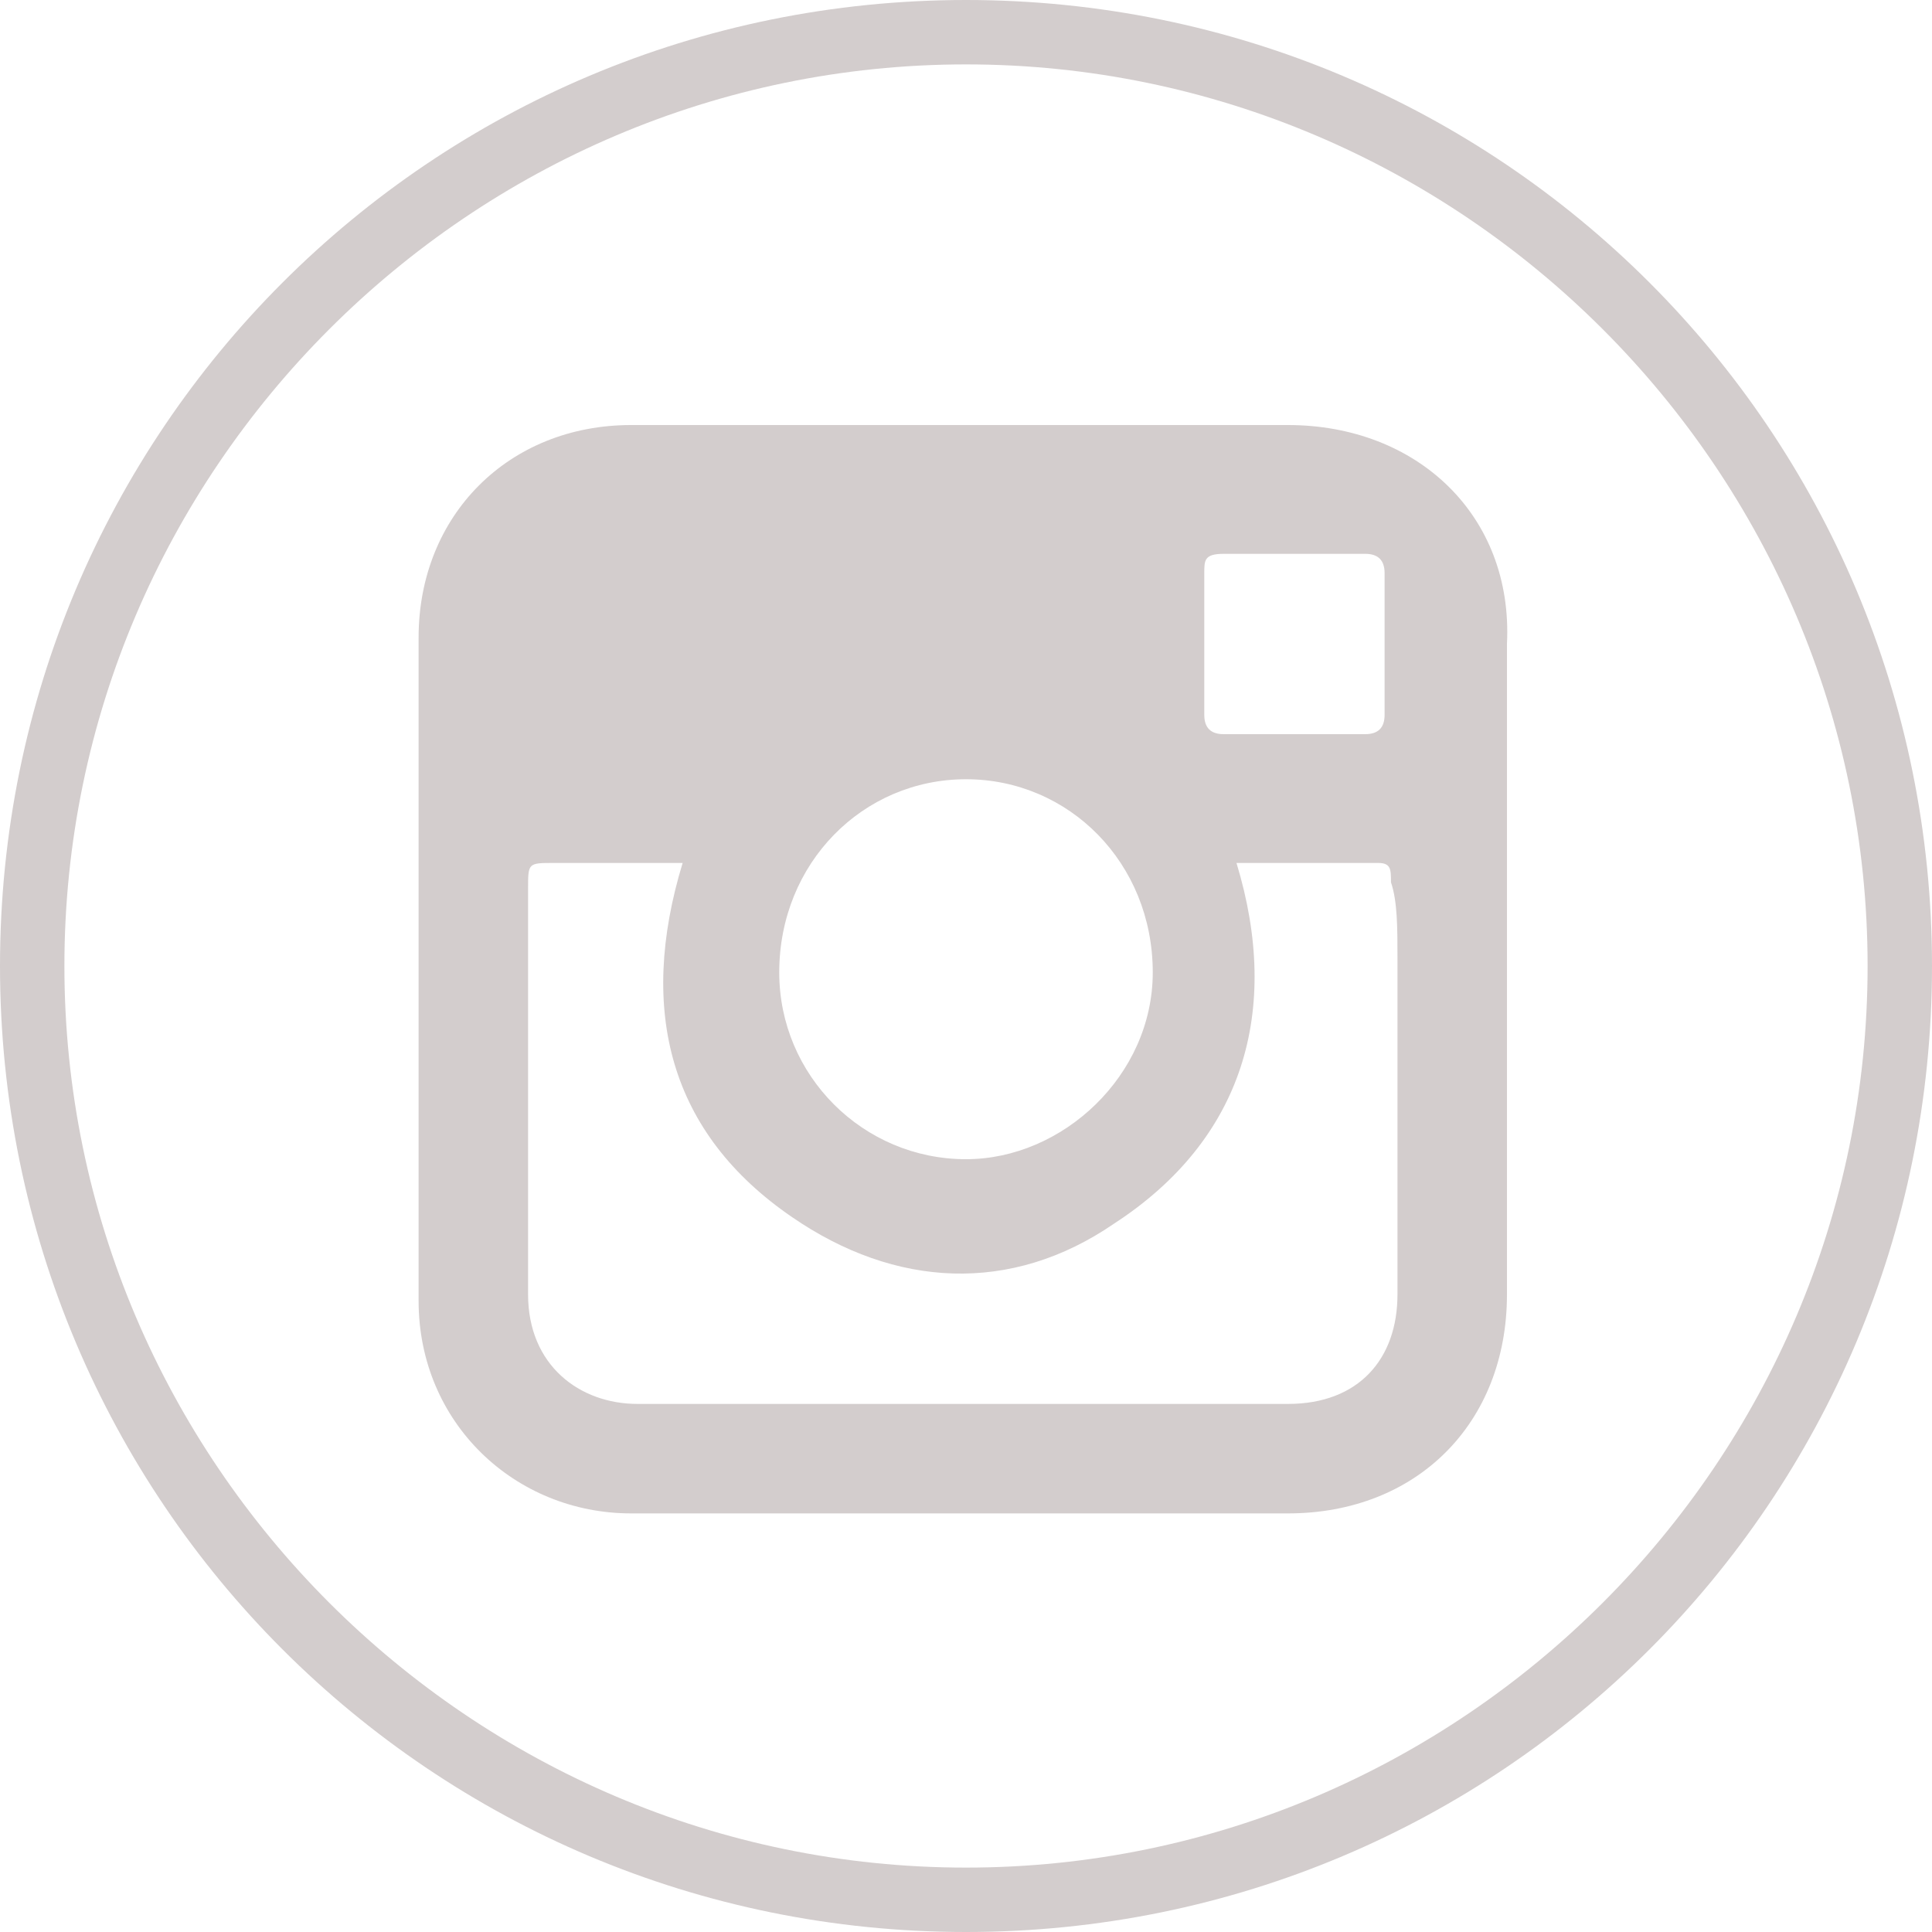
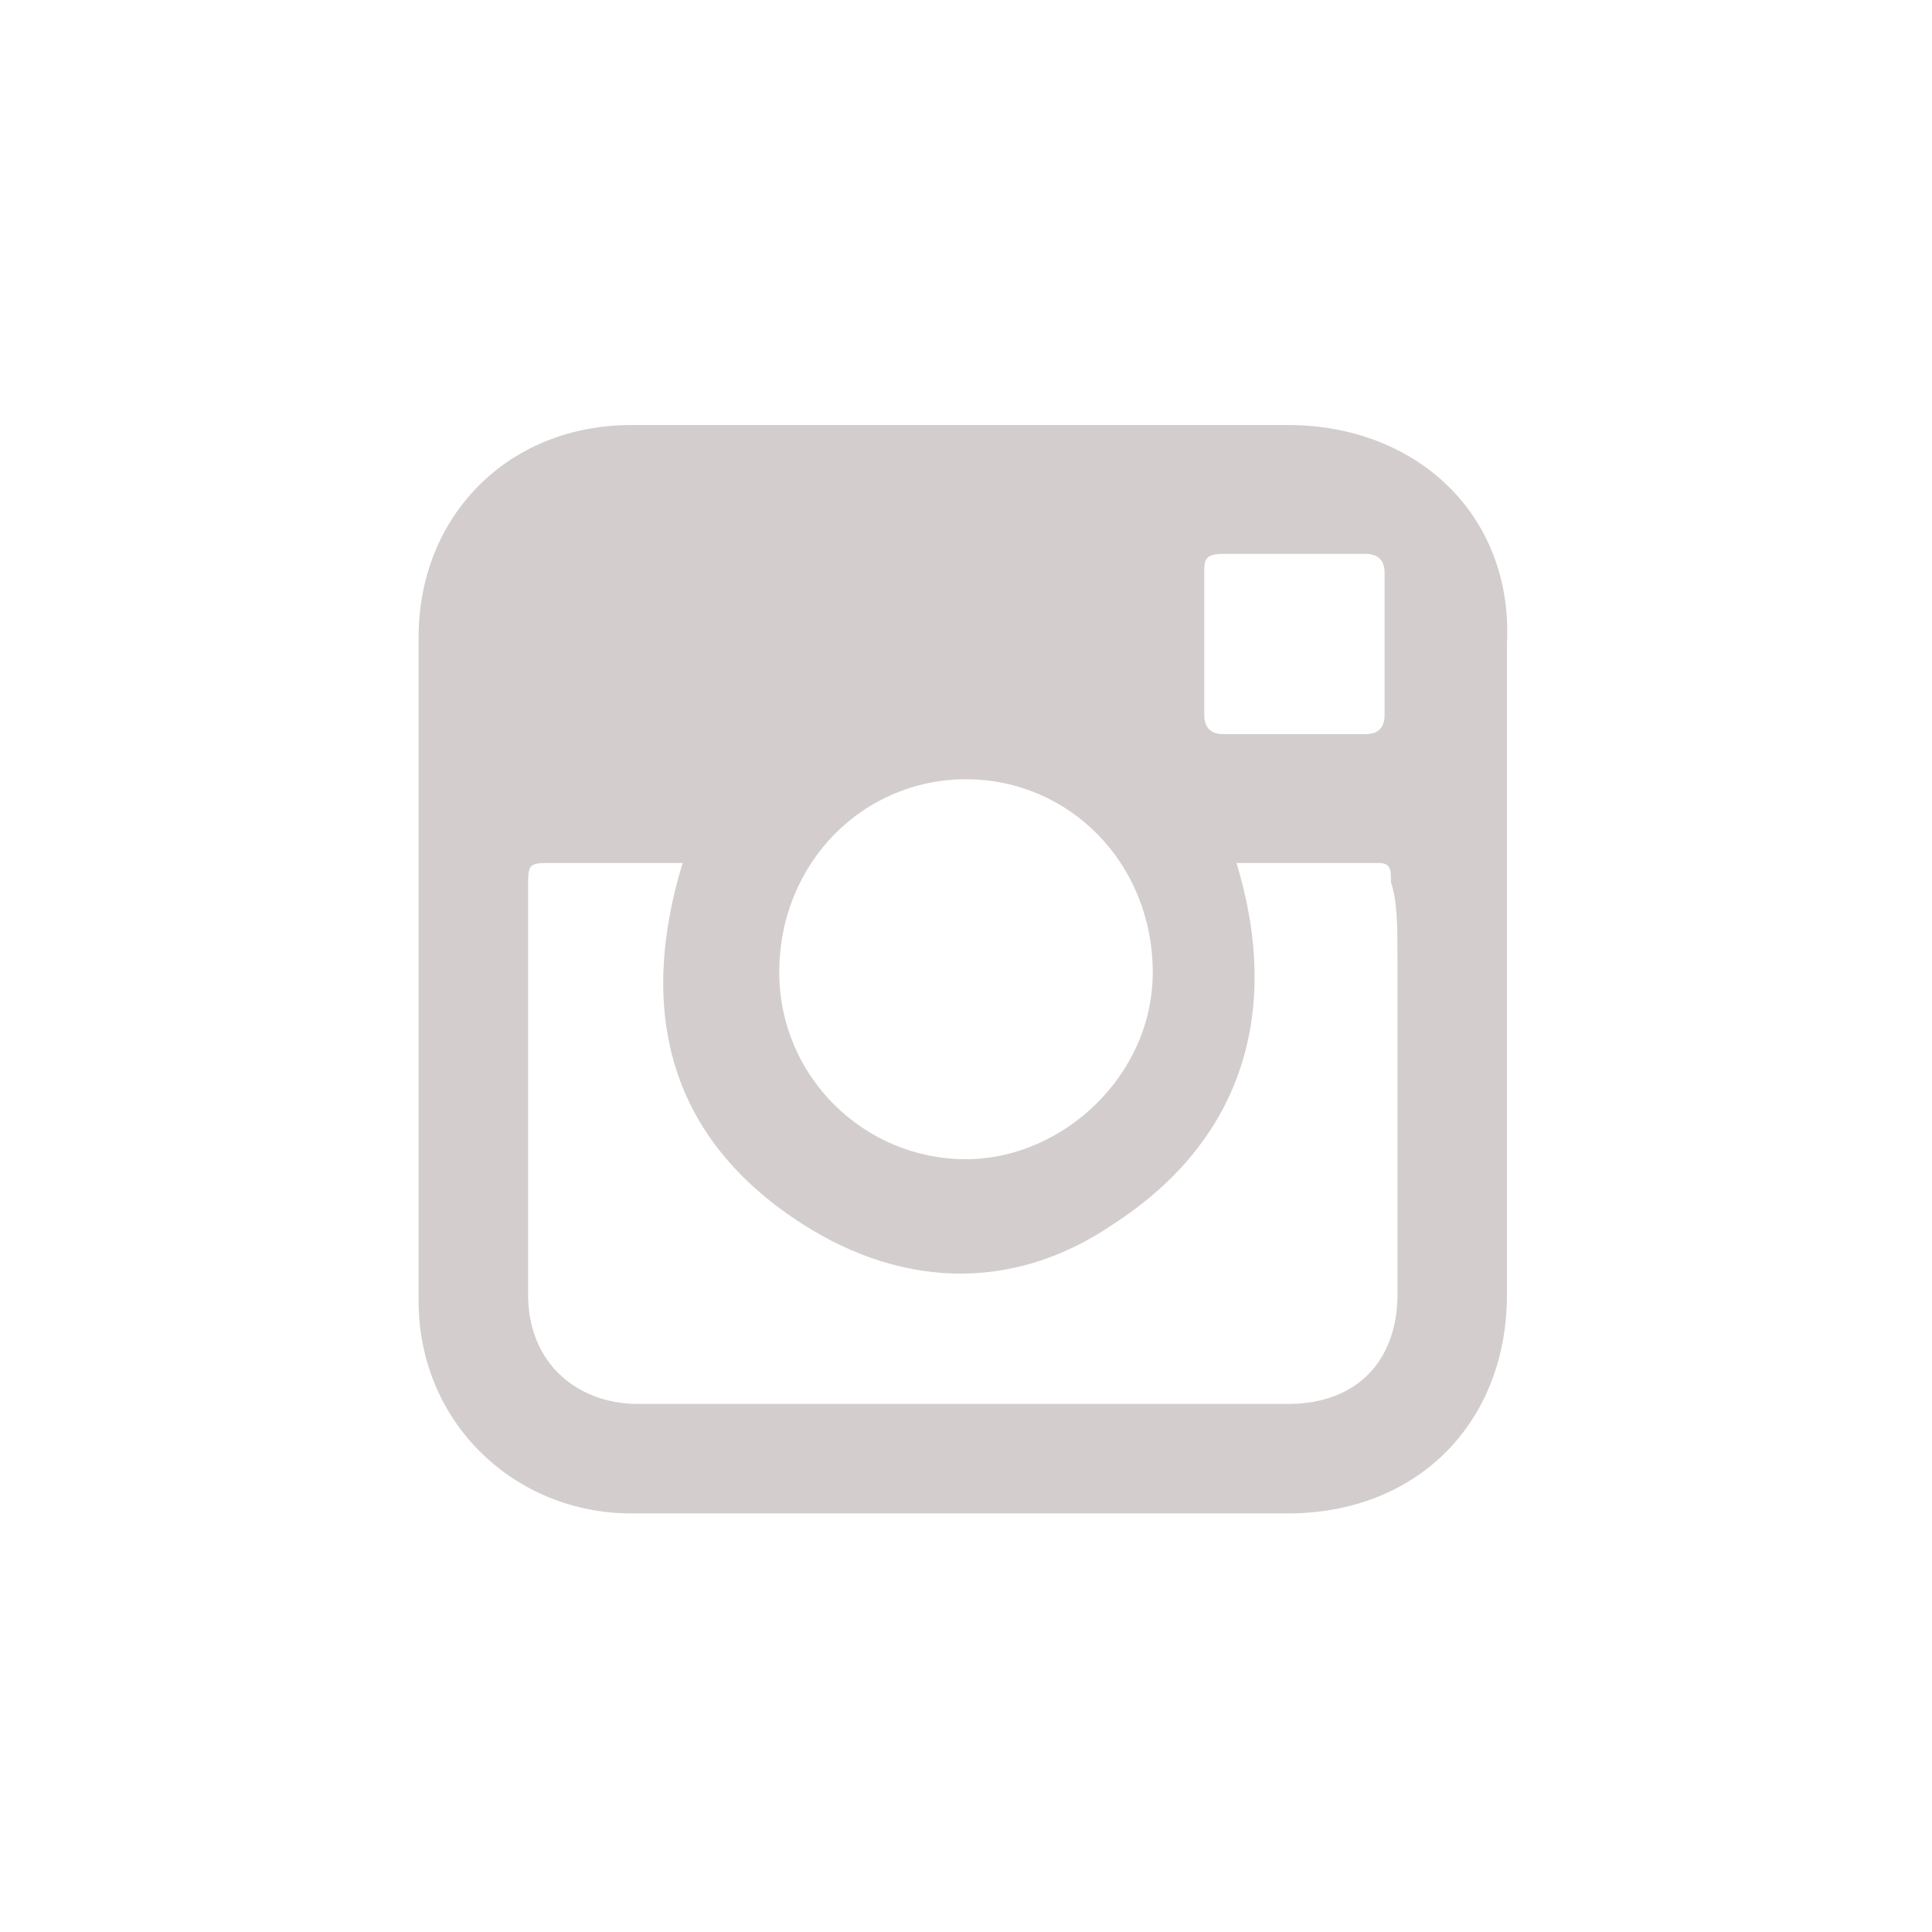
<svg xmlns="http://www.w3.org/2000/svg" version="1.1" id="圖層_1" x="0px" y="0px" width="30px" height="30px" viewBox="0 0 30 30" enable-background="new 0 0 30 30" xml:space="preserve">
  <g>
    <linearGradient id="SVGID_1_" gradientUnits="userSpaceOnUse" x1="-434.478" y1="592.538" x2="-433.757" y2="593.313" gradientTransform="matrix(0 -42.283 39.339 0 -23402.381 -18346.762)">
      <stop offset="0" style="stop-color:#FFDD55" />
      <stop offset="0.5" style="stop-color:#FF543E" />
      <stop offset="1" style="stop-color:#C837AB" />
    </linearGradient>
    <path fill="url(#SVGID_1_)" d="M-92.8-6.2C-95.6-3.4-95-0.3-95,8.9c0,7.7-1.3,15.3,5.7,17.1c2.2,0.6,21.5,0.6,23.7,0   c2.9-0.8,5.3-3.1,5.6-7.2c0-0.6,0-19.2,0-19.8c-0.3-4.4-3-6.9-6.6-7.4c-0.8-0.1-1-0.2-5.2-0.2C-86.6-8.6-89.9-9.3-92.8-6.2   L-92.8-6.2z" />
  </g>
  <g>
    <g>
      <path fill="#D3CDCD" d="M20,6.6c-1.7,0-3.4,0-5.1,0s-3.4,0-5.1,0C7.9,6.6,6.5,8,6.5,9.9c0,3.4,0,6.9,0,10.3    c0,1.899,1.5,3.3,3.3,3.3c3.4,0,6.8,0,10.2,0c2,0,3.4-1.4,3.4-3.4c0-3.399,0-6.7,0-10.1C23.5,8,22,6.6,20,6.6z M19,8.6    c0.7,0,1.4,0,2.2,0c0.2,0,0.3,0.1,0.3,0.3c0,0.7,0,1.5,0,2.2c0,0.2-0.1,0.3-0.3,0.3c-0.7,0-1.5,0-2.2,0c-0.2,0-0.3-0.1-0.3-0.3    c0-0.4,0-0.8,0-1.1c0-0.4,0-0.7,0-1.1C18.7,8.7,18.7,8.6,19,8.6z M15,12.1c1.6,0,2.9,1.3,2.9,3c0,1.6-1.4,2.9-2.9,2.9    c-1.6,0-2.9-1.3-2.9-2.9C12.1,13.4,13.4,12.1,15,12.1z M21.7,14.9c0,1.7,0,3.5,0,5.2c0,1-0.601,1.7-1.7,1.7c-3.4,0-6.7,0-10.1,0    c-0.9,0-1.7-0.6-1.7-1.7c0-2.1,0-4.199,0-6.3c0-0.4,0-0.4,0.4-0.4c0.7,0,1.3,0,2,0c-0.7,2.3-0.2,4.2,1.7,5.5    c1.6,1.1,3.4,1.199,5,0.1c2-1.3,2.601-3.3,1.9-5.6c0.8,0,1.5,0,2.2,0c0.199,0,0.199,0.1,0.199,0.3C21.7,14,21.7,14.4,21.7,14.9z" />
    </g>
    <g>
-       <path fill="#D3CDCD" d="M15,30C6.7,30,0,23.3,0,15S6.7,0,15,0s15,6.7,15,15S23.3,30,15,30z M15,1C7.3,1,1,7.3,1,15s6.3,14,14,14    s14-6.3,14-14S22.7,1,15,1z" />
-     </g>
+       </g>
  </g>
-   <rect x="-60" y="-51.499" fill="#D3CDCD" width="31.343" height="26" />
</svg>